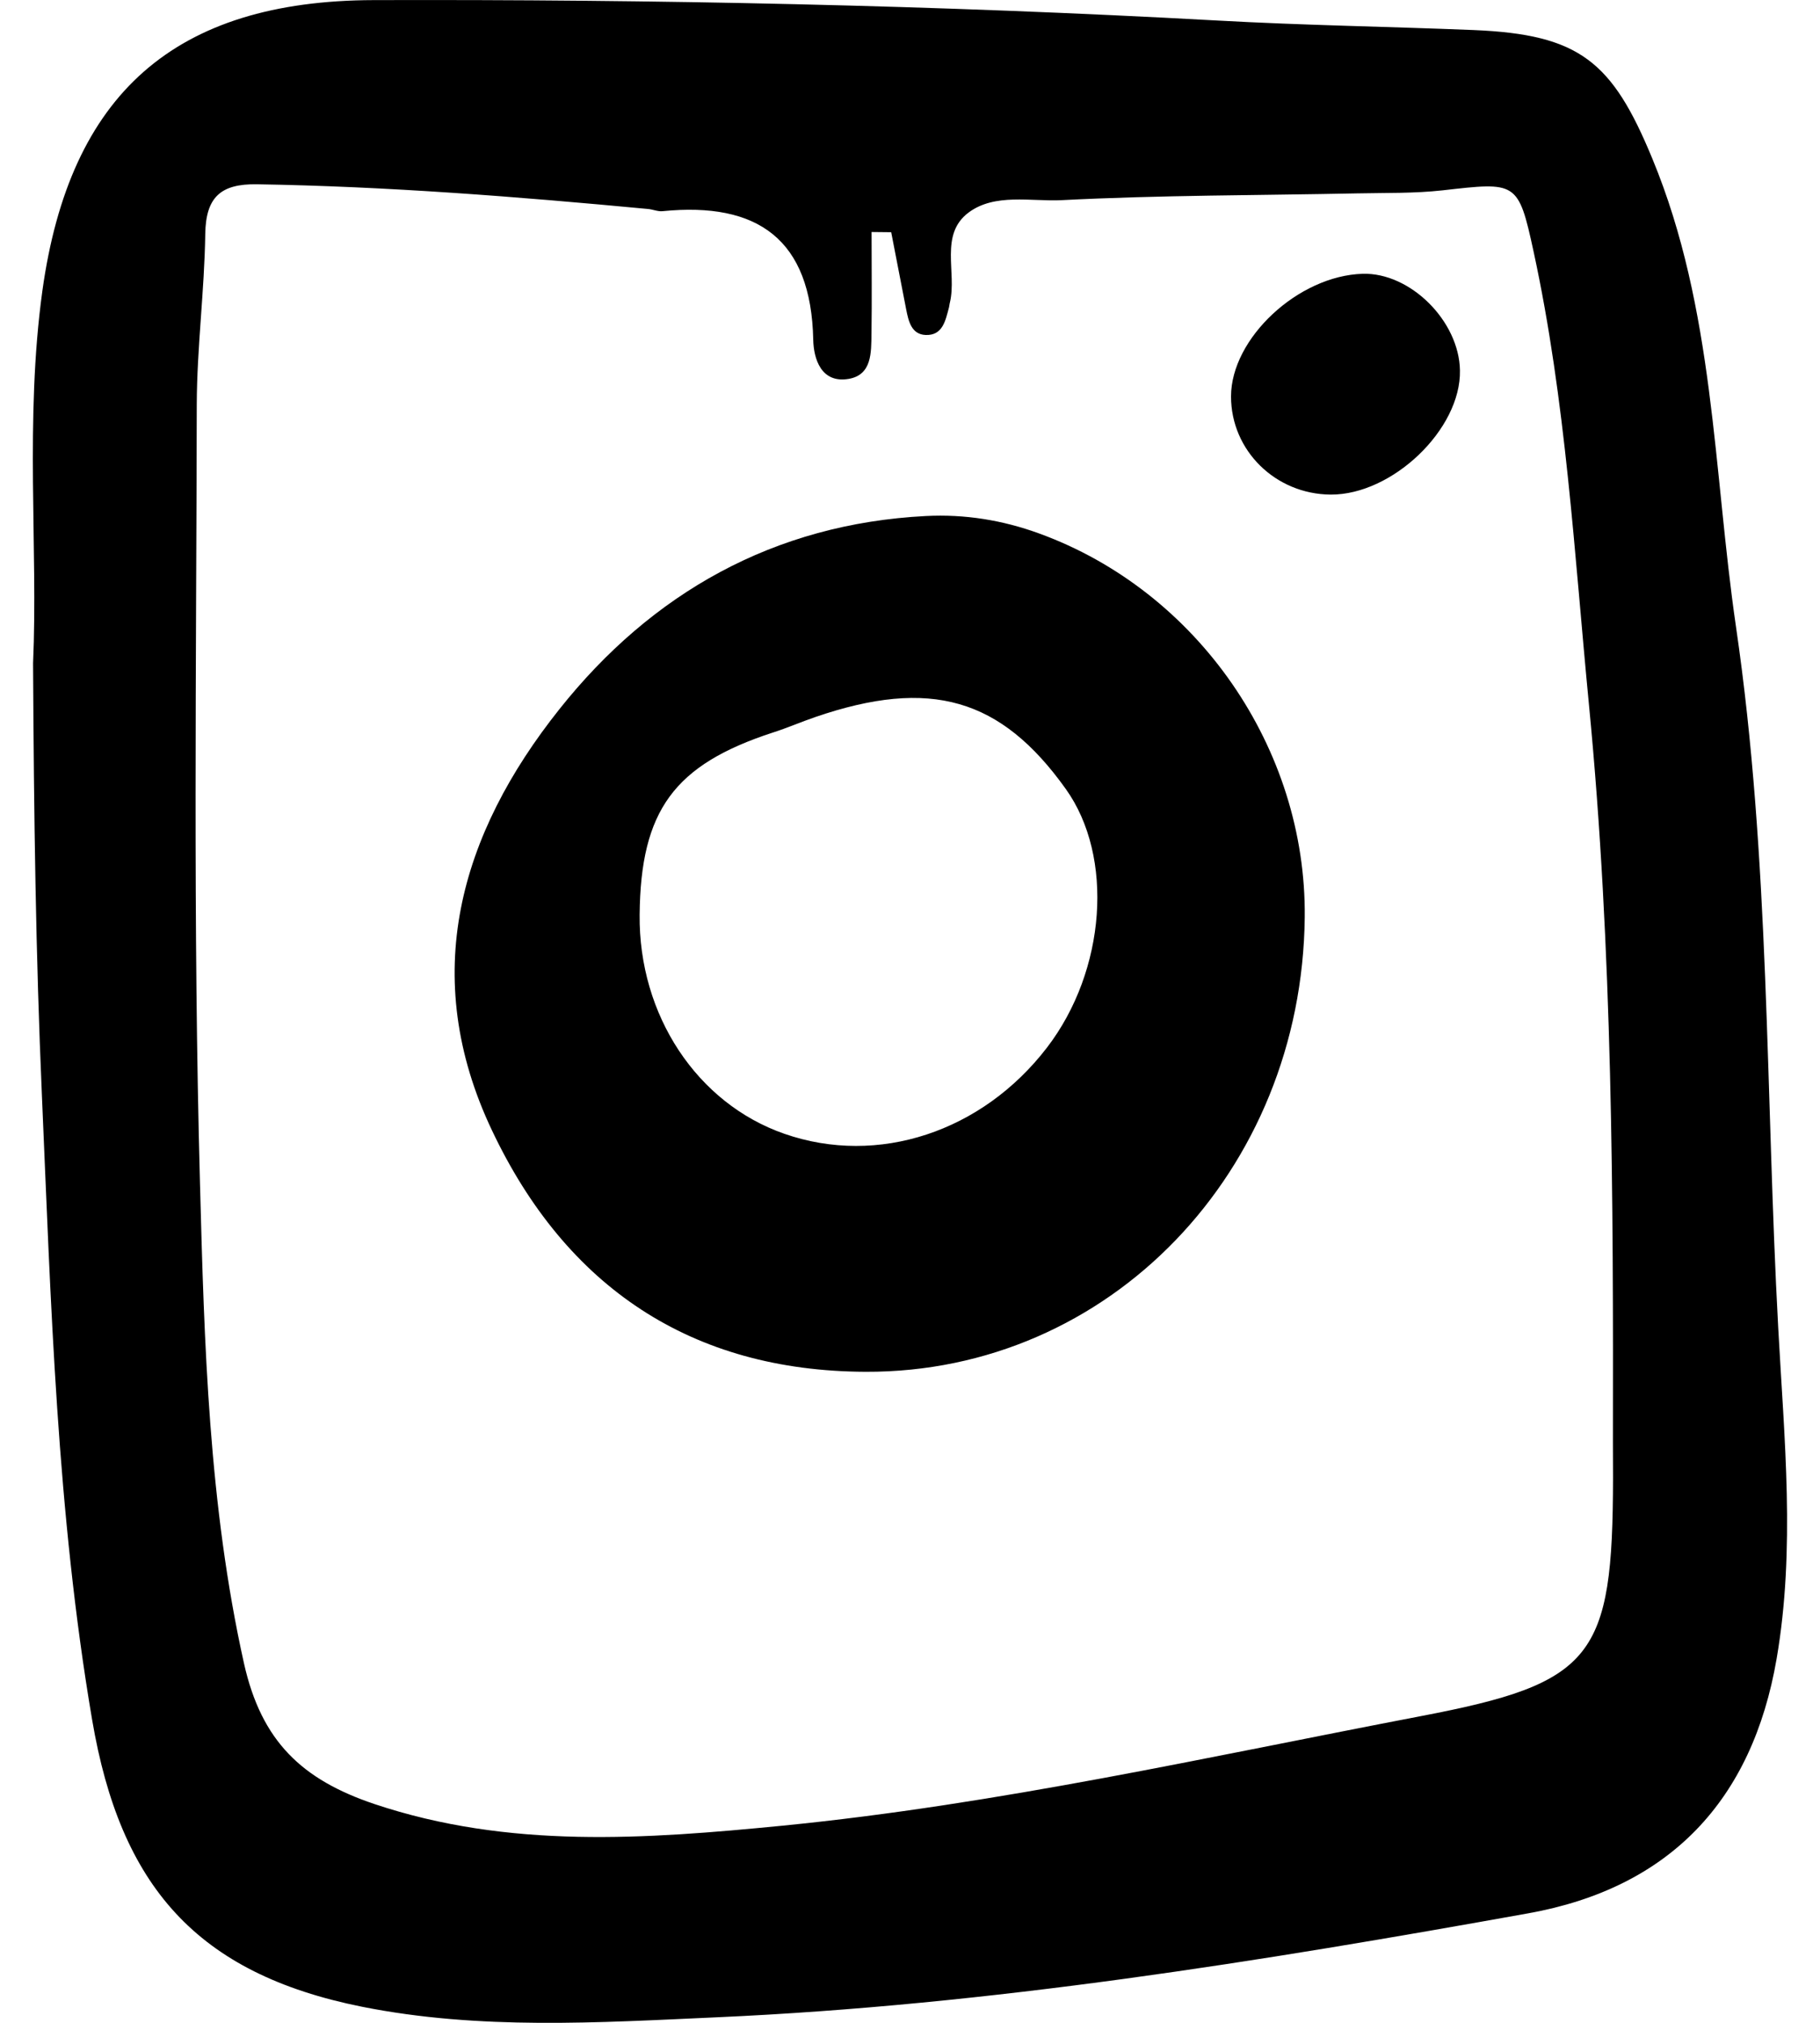
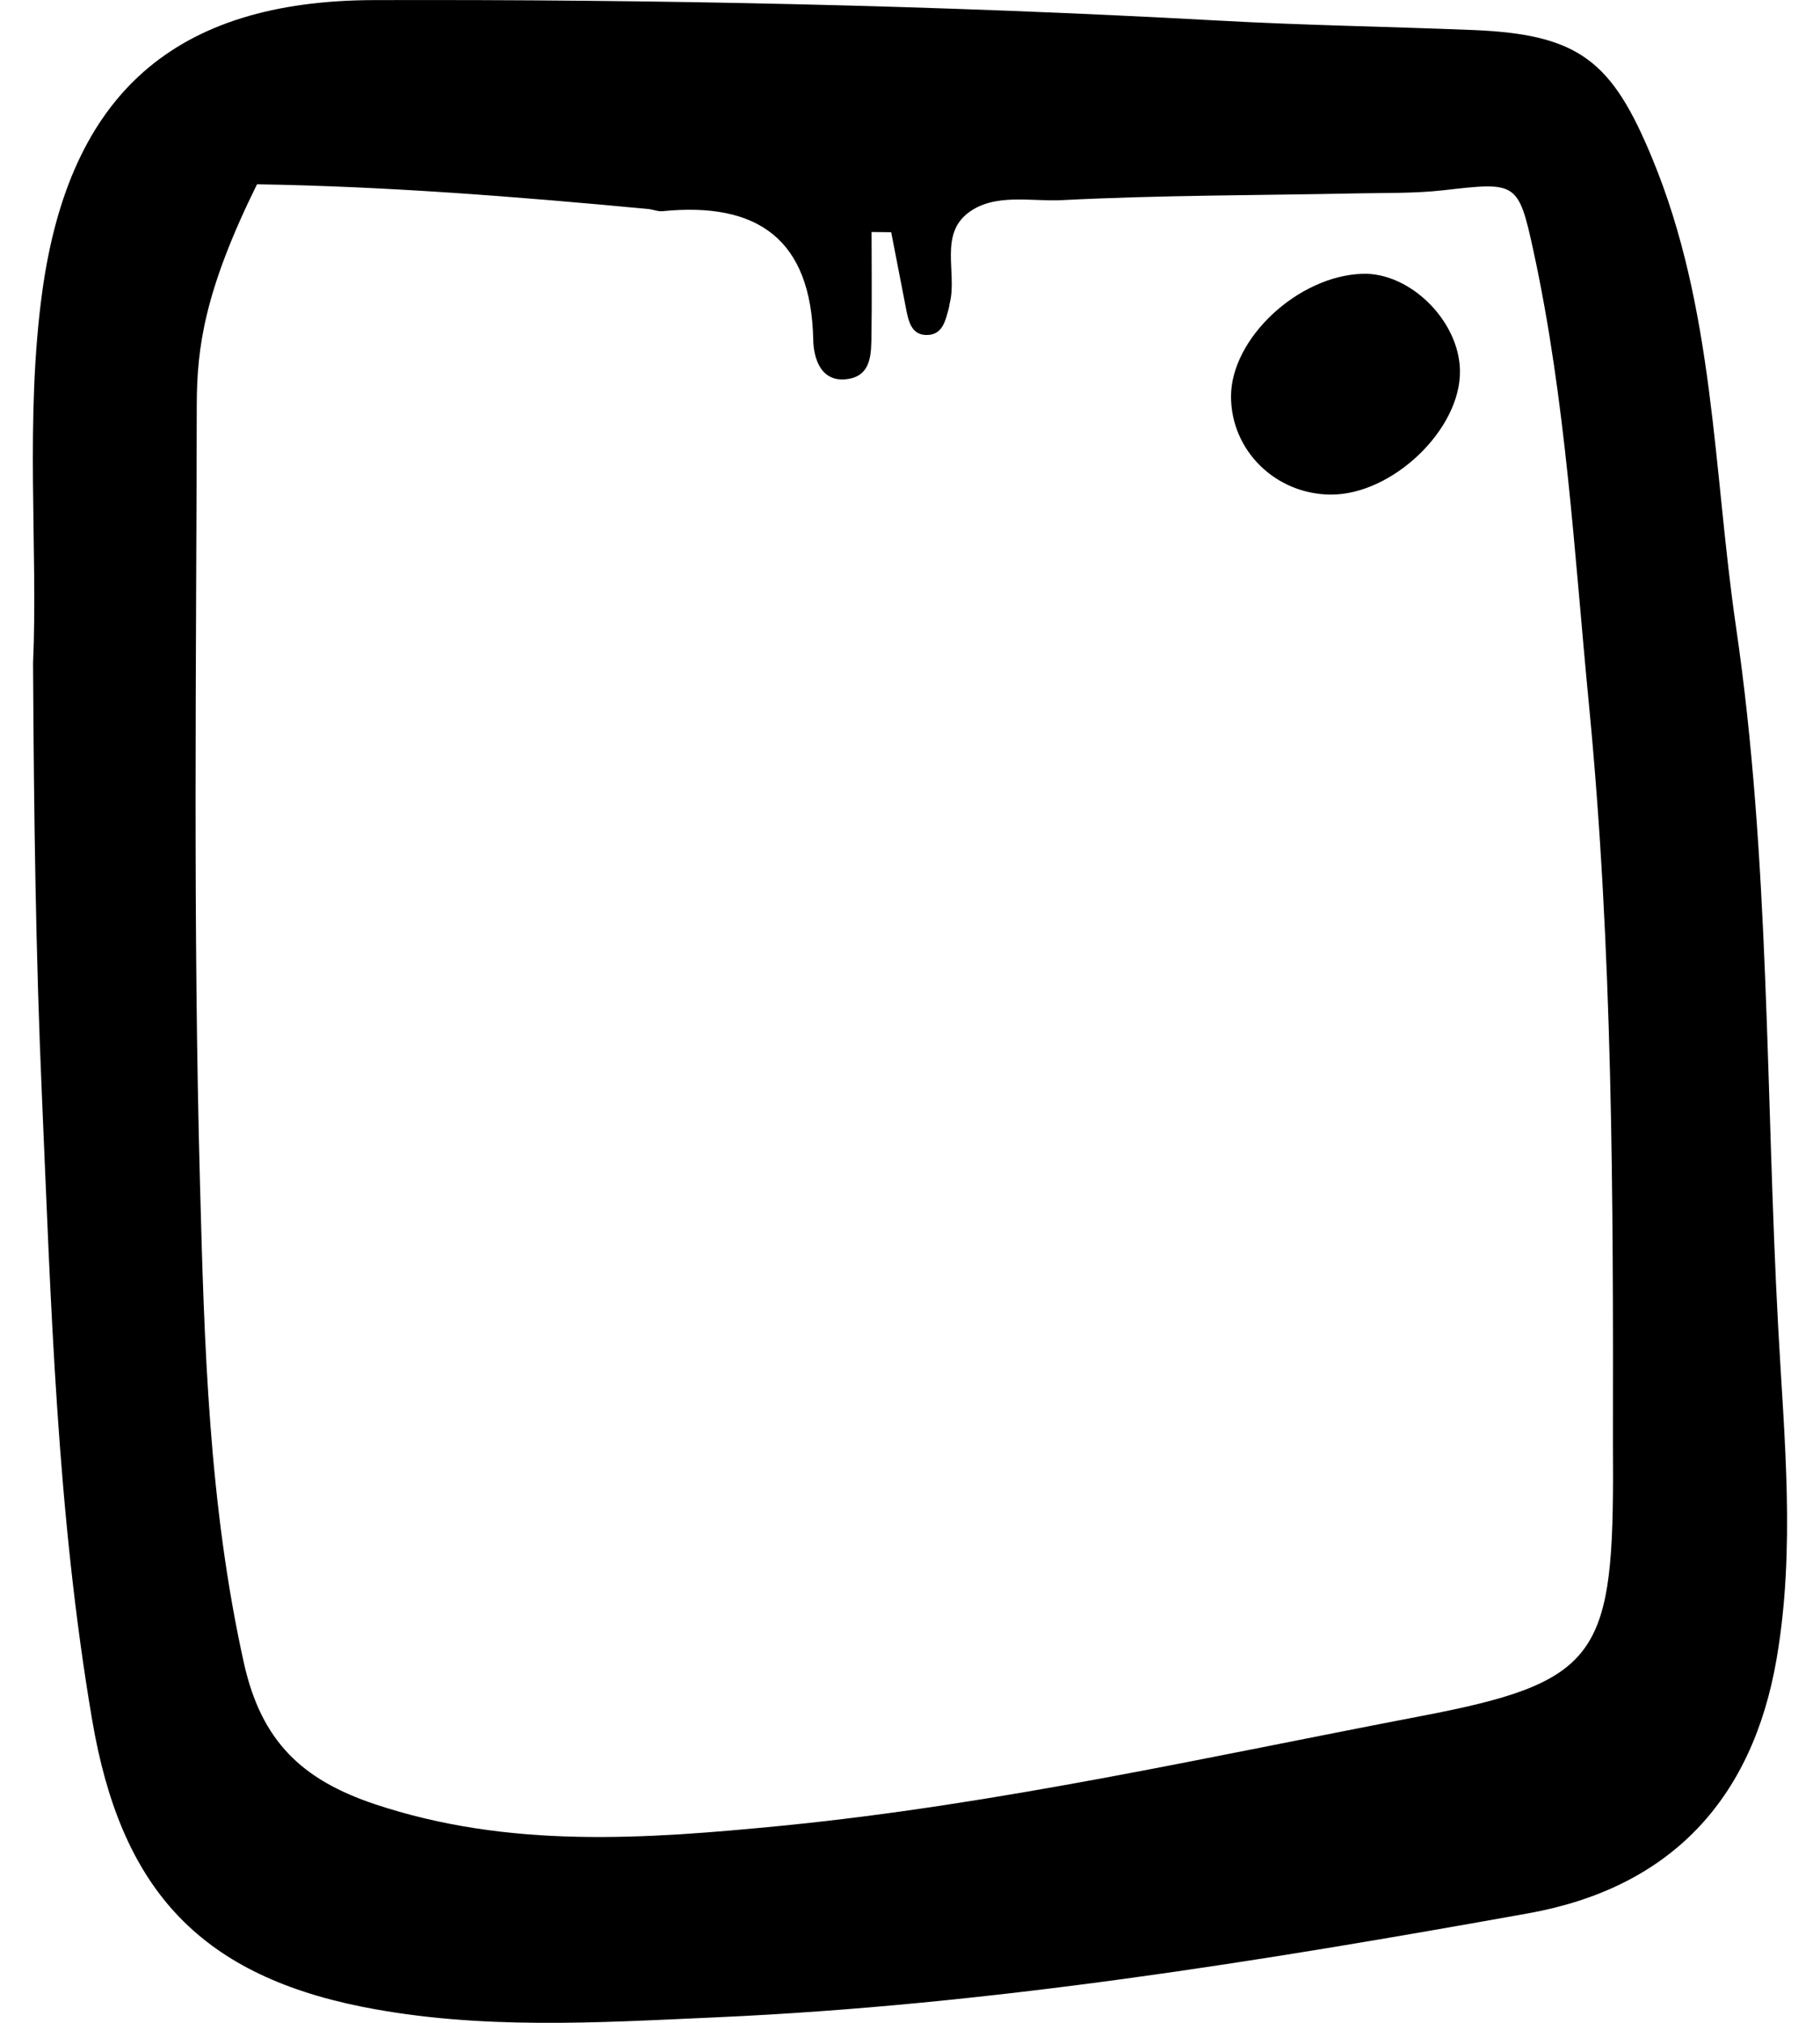
<svg xmlns="http://www.w3.org/2000/svg" width="18" height="20" viewBox="0 0 18 20" fill="none">
-   <path d="M0.327 6.558C0.377 5.425 0.244 4.146 0.419 2.876C0.69 0.925 1.73 0.006 3.697 0.001C6.479 -0.007 9.261 0.05 12.041 0.203C12.884 0.25 13.729 0.263 14.572 0.297C15.626 0.34 15.946 0.61 16.342 1.569C16.957 3.055 16.943 4.646 17.169 6.196C17.506 8.494 17.461 10.819 17.587 13.132C17.646 14.224 17.758 15.311 17.571 16.4C17.33 17.804 16.511 18.666 15.116 18.917C12.46 19.394 9.799 19.824 7.093 19.945C5.914 19.998 4.746 20.073 3.581 19.841C1.943 19.513 1.19 18.646 0.911 17.003C0.562 14.952 0.504 12.889 0.414 10.82C0.354 9.447 0.335 8.074 0.327 6.558ZM8.814 2.296C8.75 2.295 8.684 2.295 8.62 2.294C8.62 2.63 8.624 2.967 8.619 3.303C8.616 3.486 8.624 3.706 8.394 3.746C8.12 3.793 8.047 3.545 8.043 3.36C8.023 2.365 7.493 1.994 6.553 2.088C6.506 2.093 6.457 2.07 6.407 2.066C5.121 1.945 3.833 1.843 2.542 1.822C2.183 1.816 2.036 1.949 2.03 2.312C2.022 2.875 1.948 3.436 1.946 3.998C1.942 6.568 1.908 9.137 1.978 11.705C2.02 13.288 2.064 14.878 2.413 16.446C2.586 17.219 2.989 17.596 3.701 17.836C5.034 18.283 6.387 18.183 7.736 18.051C9.865 17.841 11.953 17.369 14.05 16.968C15.764 16.641 15.95 16.389 15.953 14.613C15.953 14.497 15.952 14.381 15.952 14.265C15.956 11.83 15.95 9.392 15.715 6.968C15.57 5.471 15.487 3.961 15.167 2.486C15.016 1.789 14.998 1.799 14.267 1.882C13.988 1.913 13.704 1.906 13.424 1.912C12.45 1.932 11.474 1.929 10.501 1.979C10.195 1.994 9.84 1.908 9.58 2.101C9.288 2.319 9.465 2.692 9.395 2.99C9.39 3.006 9.39 3.023 9.386 3.038C9.351 3.167 9.325 3.319 9.154 3.312C9.014 3.306 8.985 3.175 8.962 3.058C8.913 2.803 8.864 2.55 8.814 2.296Z" fill="black" />
-   <path d="M12.904 9.068C12.878 11.581 10.973 13.572 8.562 13.563C6.836 13.557 5.599 12.724 4.866 11.177C4.14 9.648 4.547 8.249 5.534 7.01C6.445 5.865 7.653 5.179 9.156 5.102C9.543 5.082 9.916 5.143 10.276 5.274C11.847 5.845 12.921 7.402 12.904 9.068ZM6.326 9.044C6.316 10.037 6.894 10.91 7.758 11.21C8.683 11.532 9.715 11.192 10.356 10.356C10.939 9.595 11.02 8.471 10.541 7.801C9.899 6.902 9.2 6.7 8.065 7.089C7.924 7.137 7.787 7.197 7.646 7.242C6.667 7.561 6.336 8.013 6.326 9.044Z" fill="black" />
+   <path d="M0.327 6.558C0.377 5.425 0.244 4.146 0.419 2.876C0.69 0.925 1.73 0.006 3.697 0.001C6.479 -0.007 9.261 0.05 12.041 0.203C12.884 0.25 13.729 0.263 14.572 0.297C15.626 0.34 15.946 0.61 16.342 1.569C16.957 3.055 16.943 4.646 17.169 6.196C17.506 8.494 17.461 10.819 17.587 13.132C17.646 14.224 17.758 15.311 17.571 16.4C17.33 17.804 16.511 18.666 15.116 18.917C12.46 19.394 9.799 19.824 7.093 19.945C5.914 19.998 4.746 20.073 3.581 19.841C1.943 19.513 1.19 18.646 0.911 17.003C0.562 14.952 0.504 12.889 0.414 10.82C0.354 9.447 0.335 8.074 0.327 6.558ZM8.814 2.296C8.75 2.295 8.684 2.295 8.62 2.294C8.62 2.63 8.624 2.967 8.619 3.303C8.616 3.486 8.624 3.706 8.394 3.746C8.12 3.793 8.047 3.545 8.043 3.36C8.023 2.365 7.493 1.994 6.553 2.088C6.506 2.093 6.457 2.07 6.407 2.066C5.121 1.945 3.833 1.843 2.542 1.822C2.022 2.875 1.948 3.436 1.946 3.998C1.942 6.568 1.908 9.137 1.978 11.705C2.02 13.288 2.064 14.878 2.413 16.446C2.586 17.219 2.989 17.596 3.701 17.836C5.034 18.283 6.387 18.183 7.736 18.051C9.865 17.841 11.953 17.369 14.05 16.968C15.764 16.641 15.95 16.389 15.953 14.613C15.953 14.497 15.952 14.381 15.952 14.265C15.956 11.83 15.95 9.392 15.715 6.968C15.57 5.471 15.487 3.961 15.167 2.486C15.016 1.789 14.998 1.799 14.267 1.882C13.988 1.913 13.704 1.906 13.424 1.912C12.45 1.932 11.474 1.929 10.501 1.979C10.195 1.994 9.84 1.908 9.58 2.101C9.288 2.319 9.465 2.692 9.395 2.99C9.39 3.006 9.39 3.023 9.386 3.038C9.351 3.167 9.325 3.319 9.154 3.312C9.014 3.306 8.985 3.175 8.962 3.058C8.913 2.803 8.864 2.55 8.814 2.296Z" fill="black" />
  <path d="M14.439 3.662C14.451 4.243 13.771 4.894 13.16 4.89C12.614 4.886 12.175 4.454 12.175 3.92C12.175 3.345 12.84 2.725 13.478 2.707C13.948 2.694 14.431 3.174 14.439 3.662Z" fill="black" />
</svg>